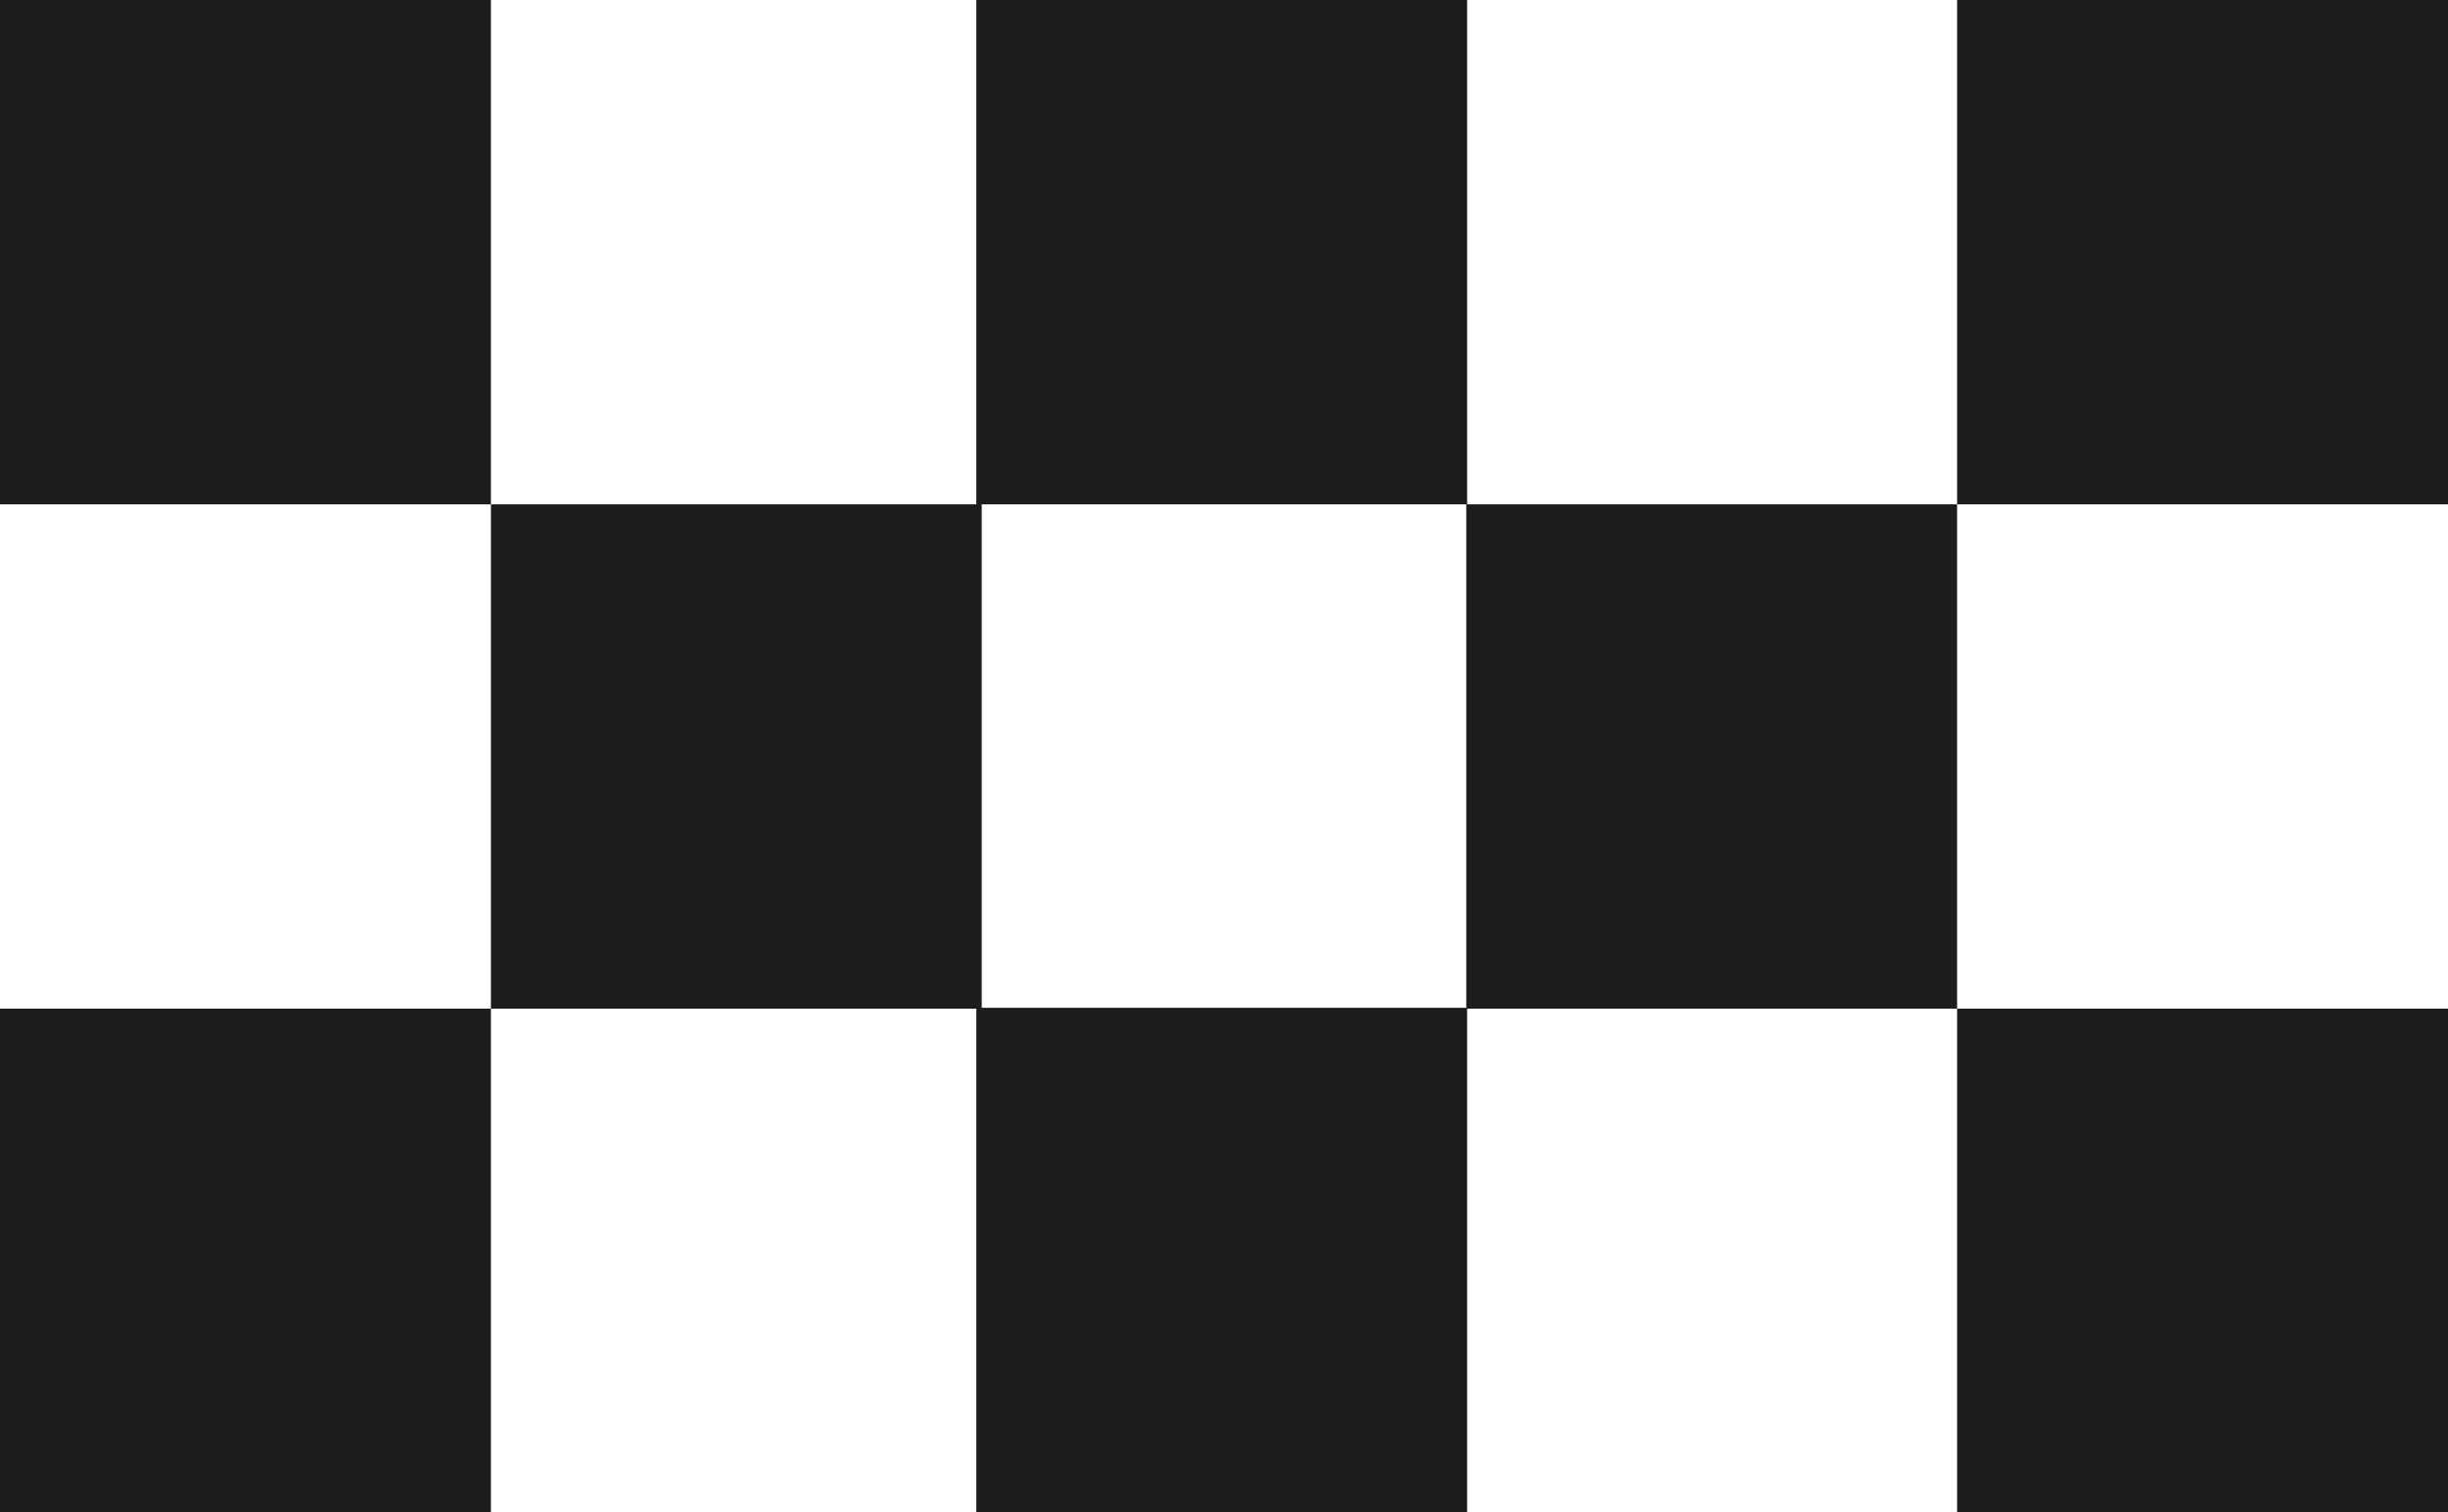
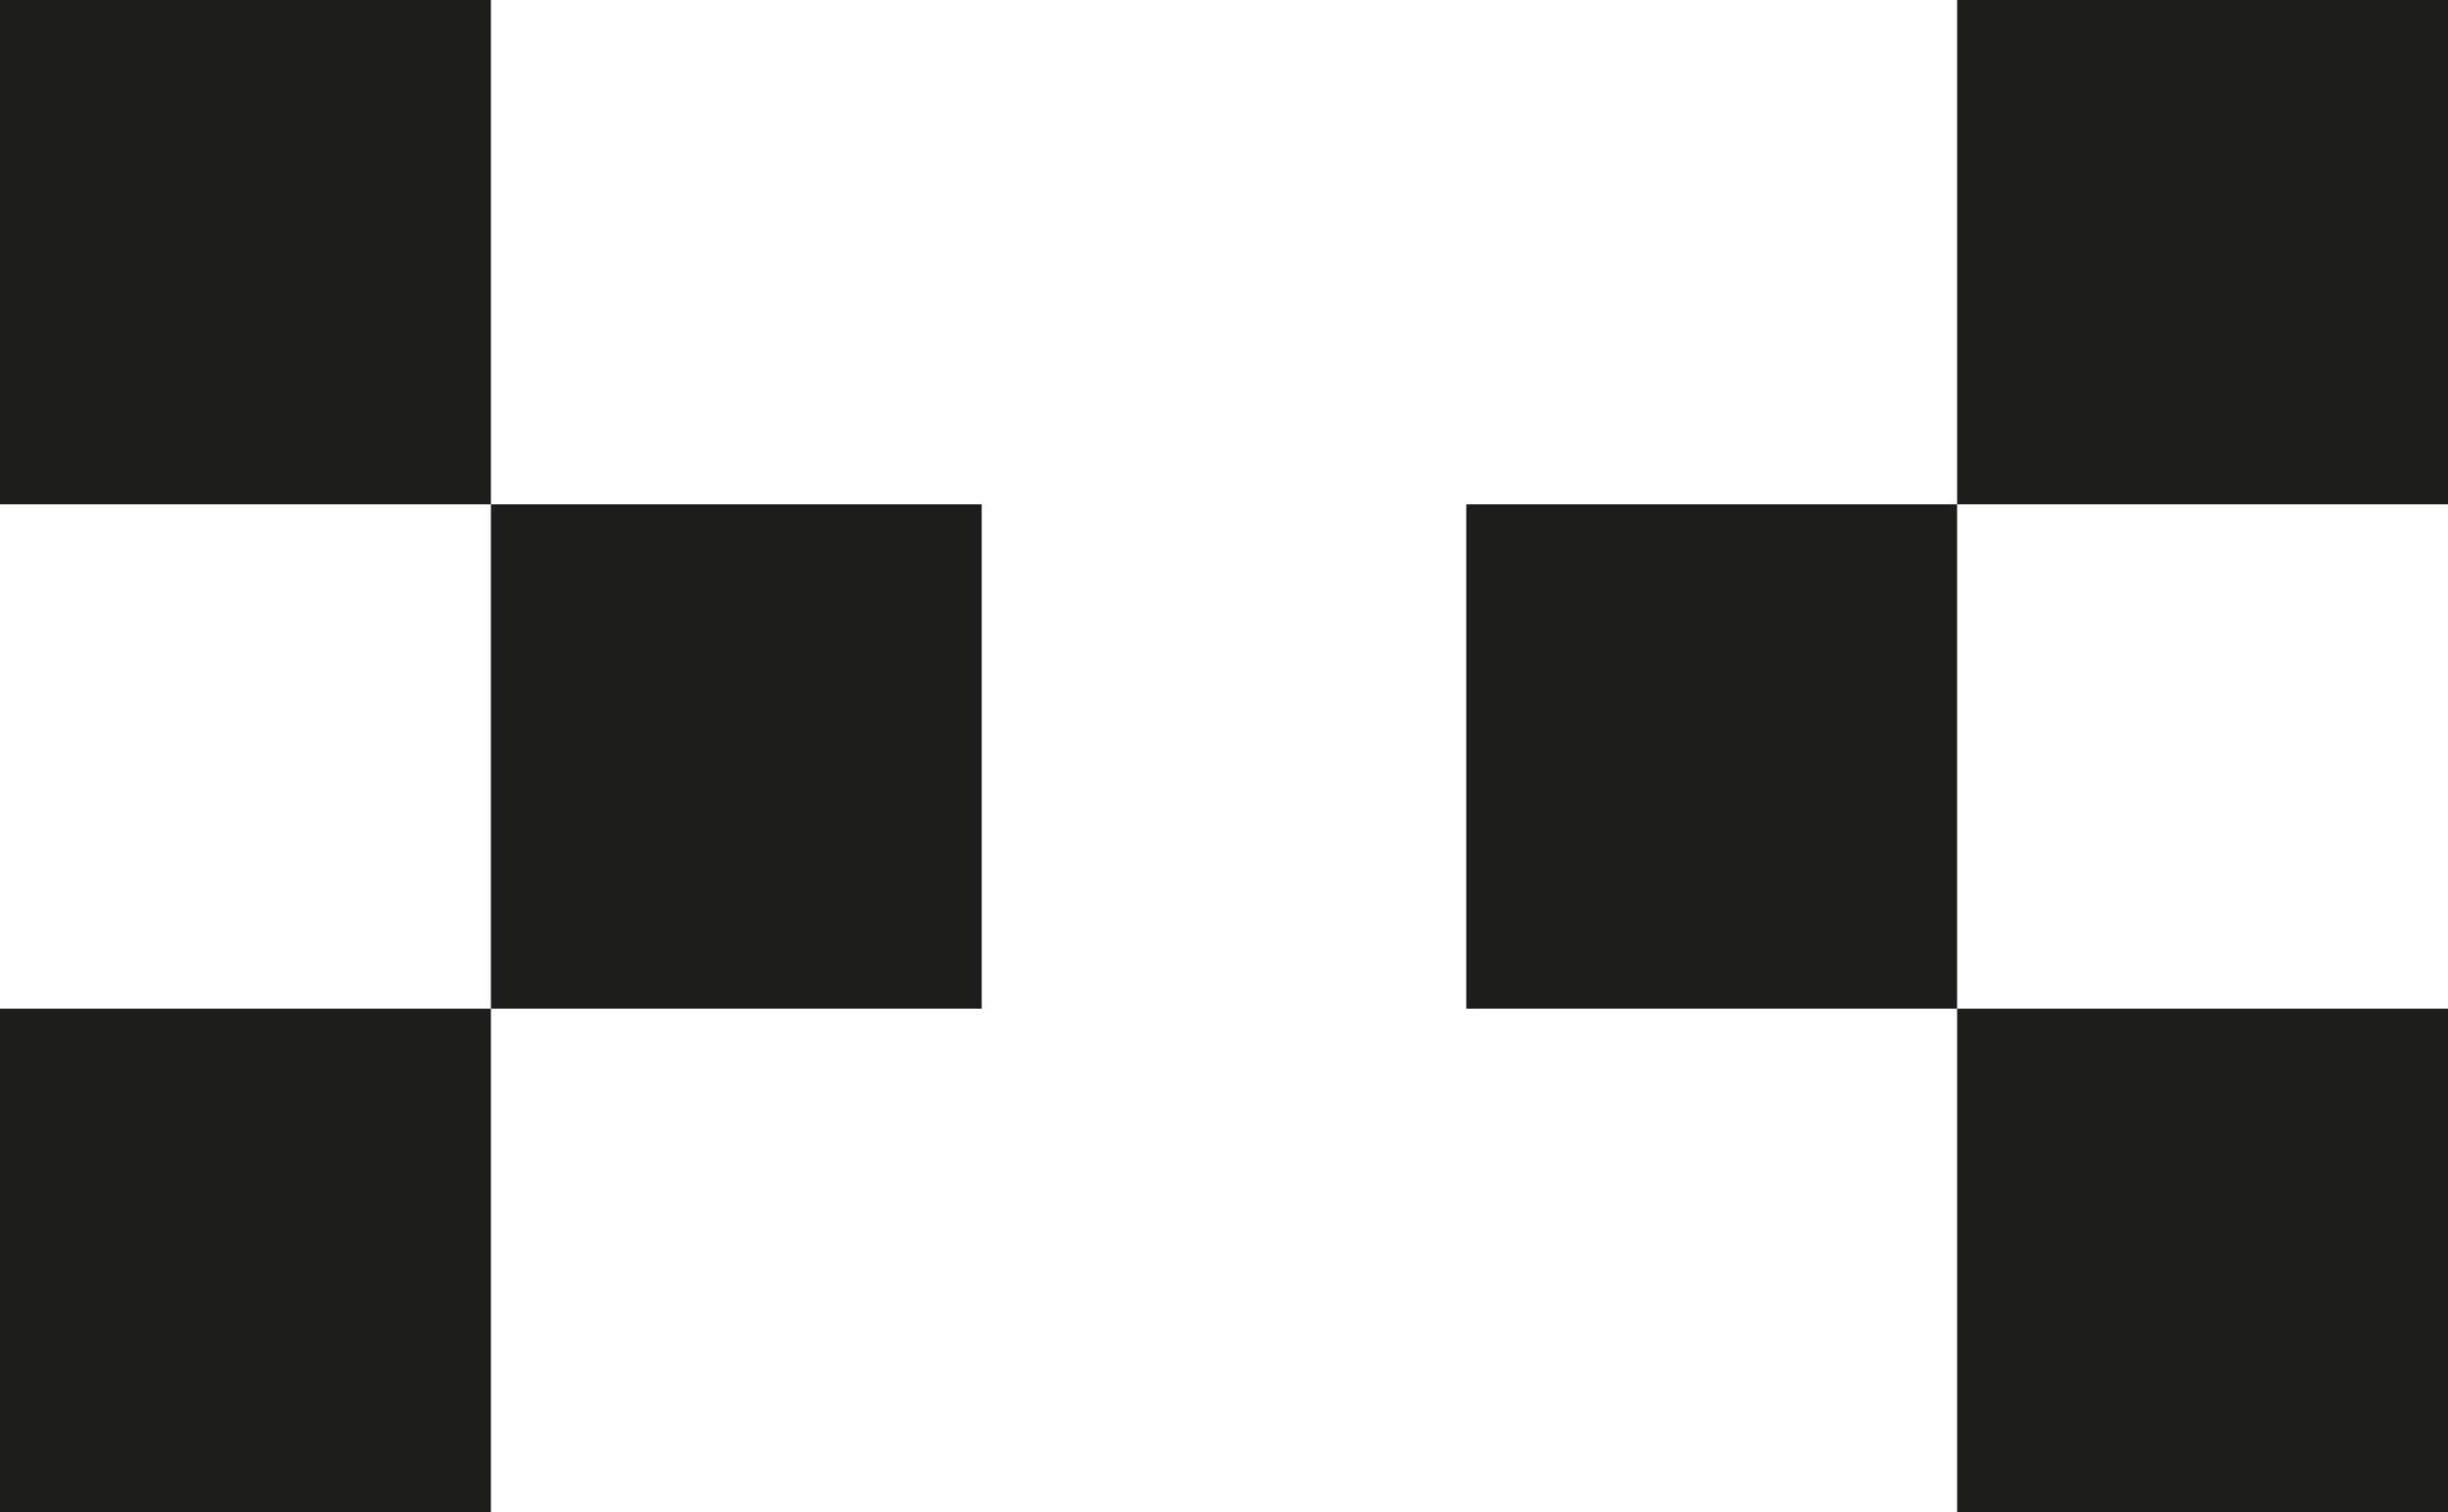
<svg xmlns="http://www.w3.org/2000/svg" width="34" height="21" fill="none">
-   <path fill="#1D1D1B" d="M20.377 0H13.56v7.004h6.817V0ZM20.377 13.996H13.56V21h6.817v-7.004Z" />
  <path fill="#1D1D1B" d="M27.182 7.004h-6.817v7.004h6.817V7.004ZM34 0h-6.818v7.004H34V0ZM34 14.008h-6.818v7.004H34v-7.004ZM6.818 0H0v7.004h6.818V0ZM6.818 14.008H0v7.004h6.818v-7.004ZM13.635 7.004H6.818v7.004h6.817V7.004Z" />
</svg>